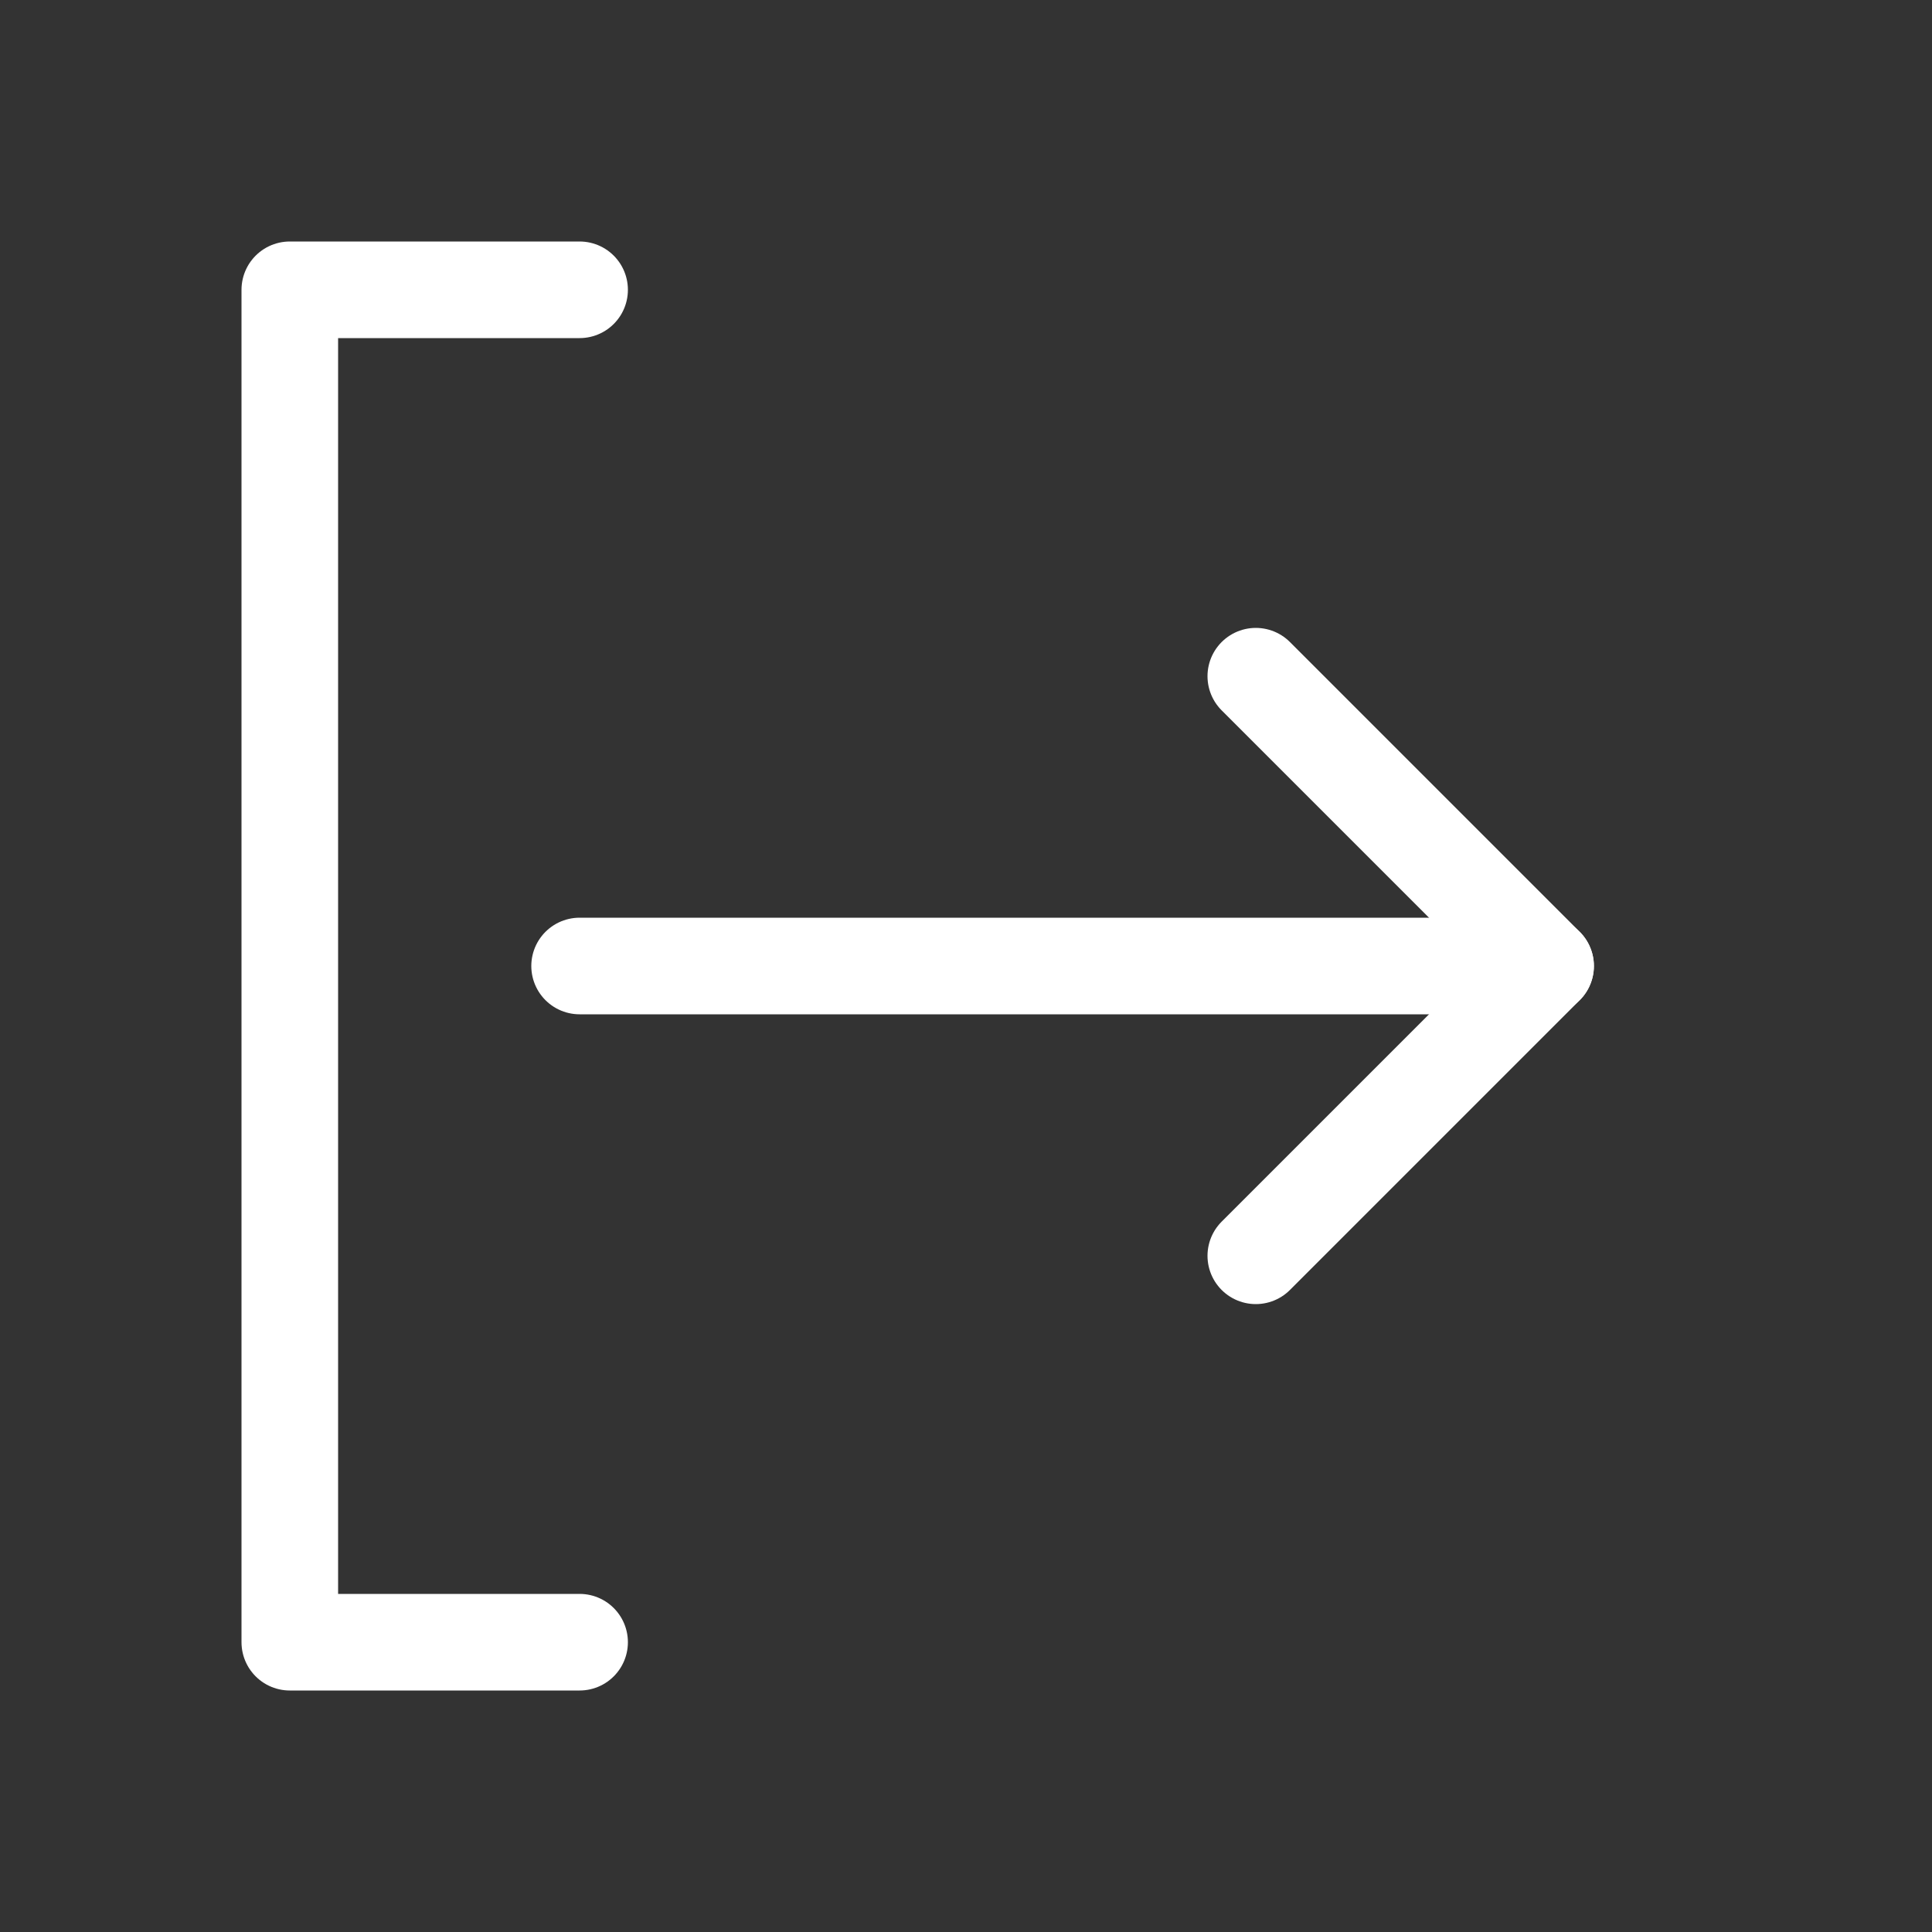
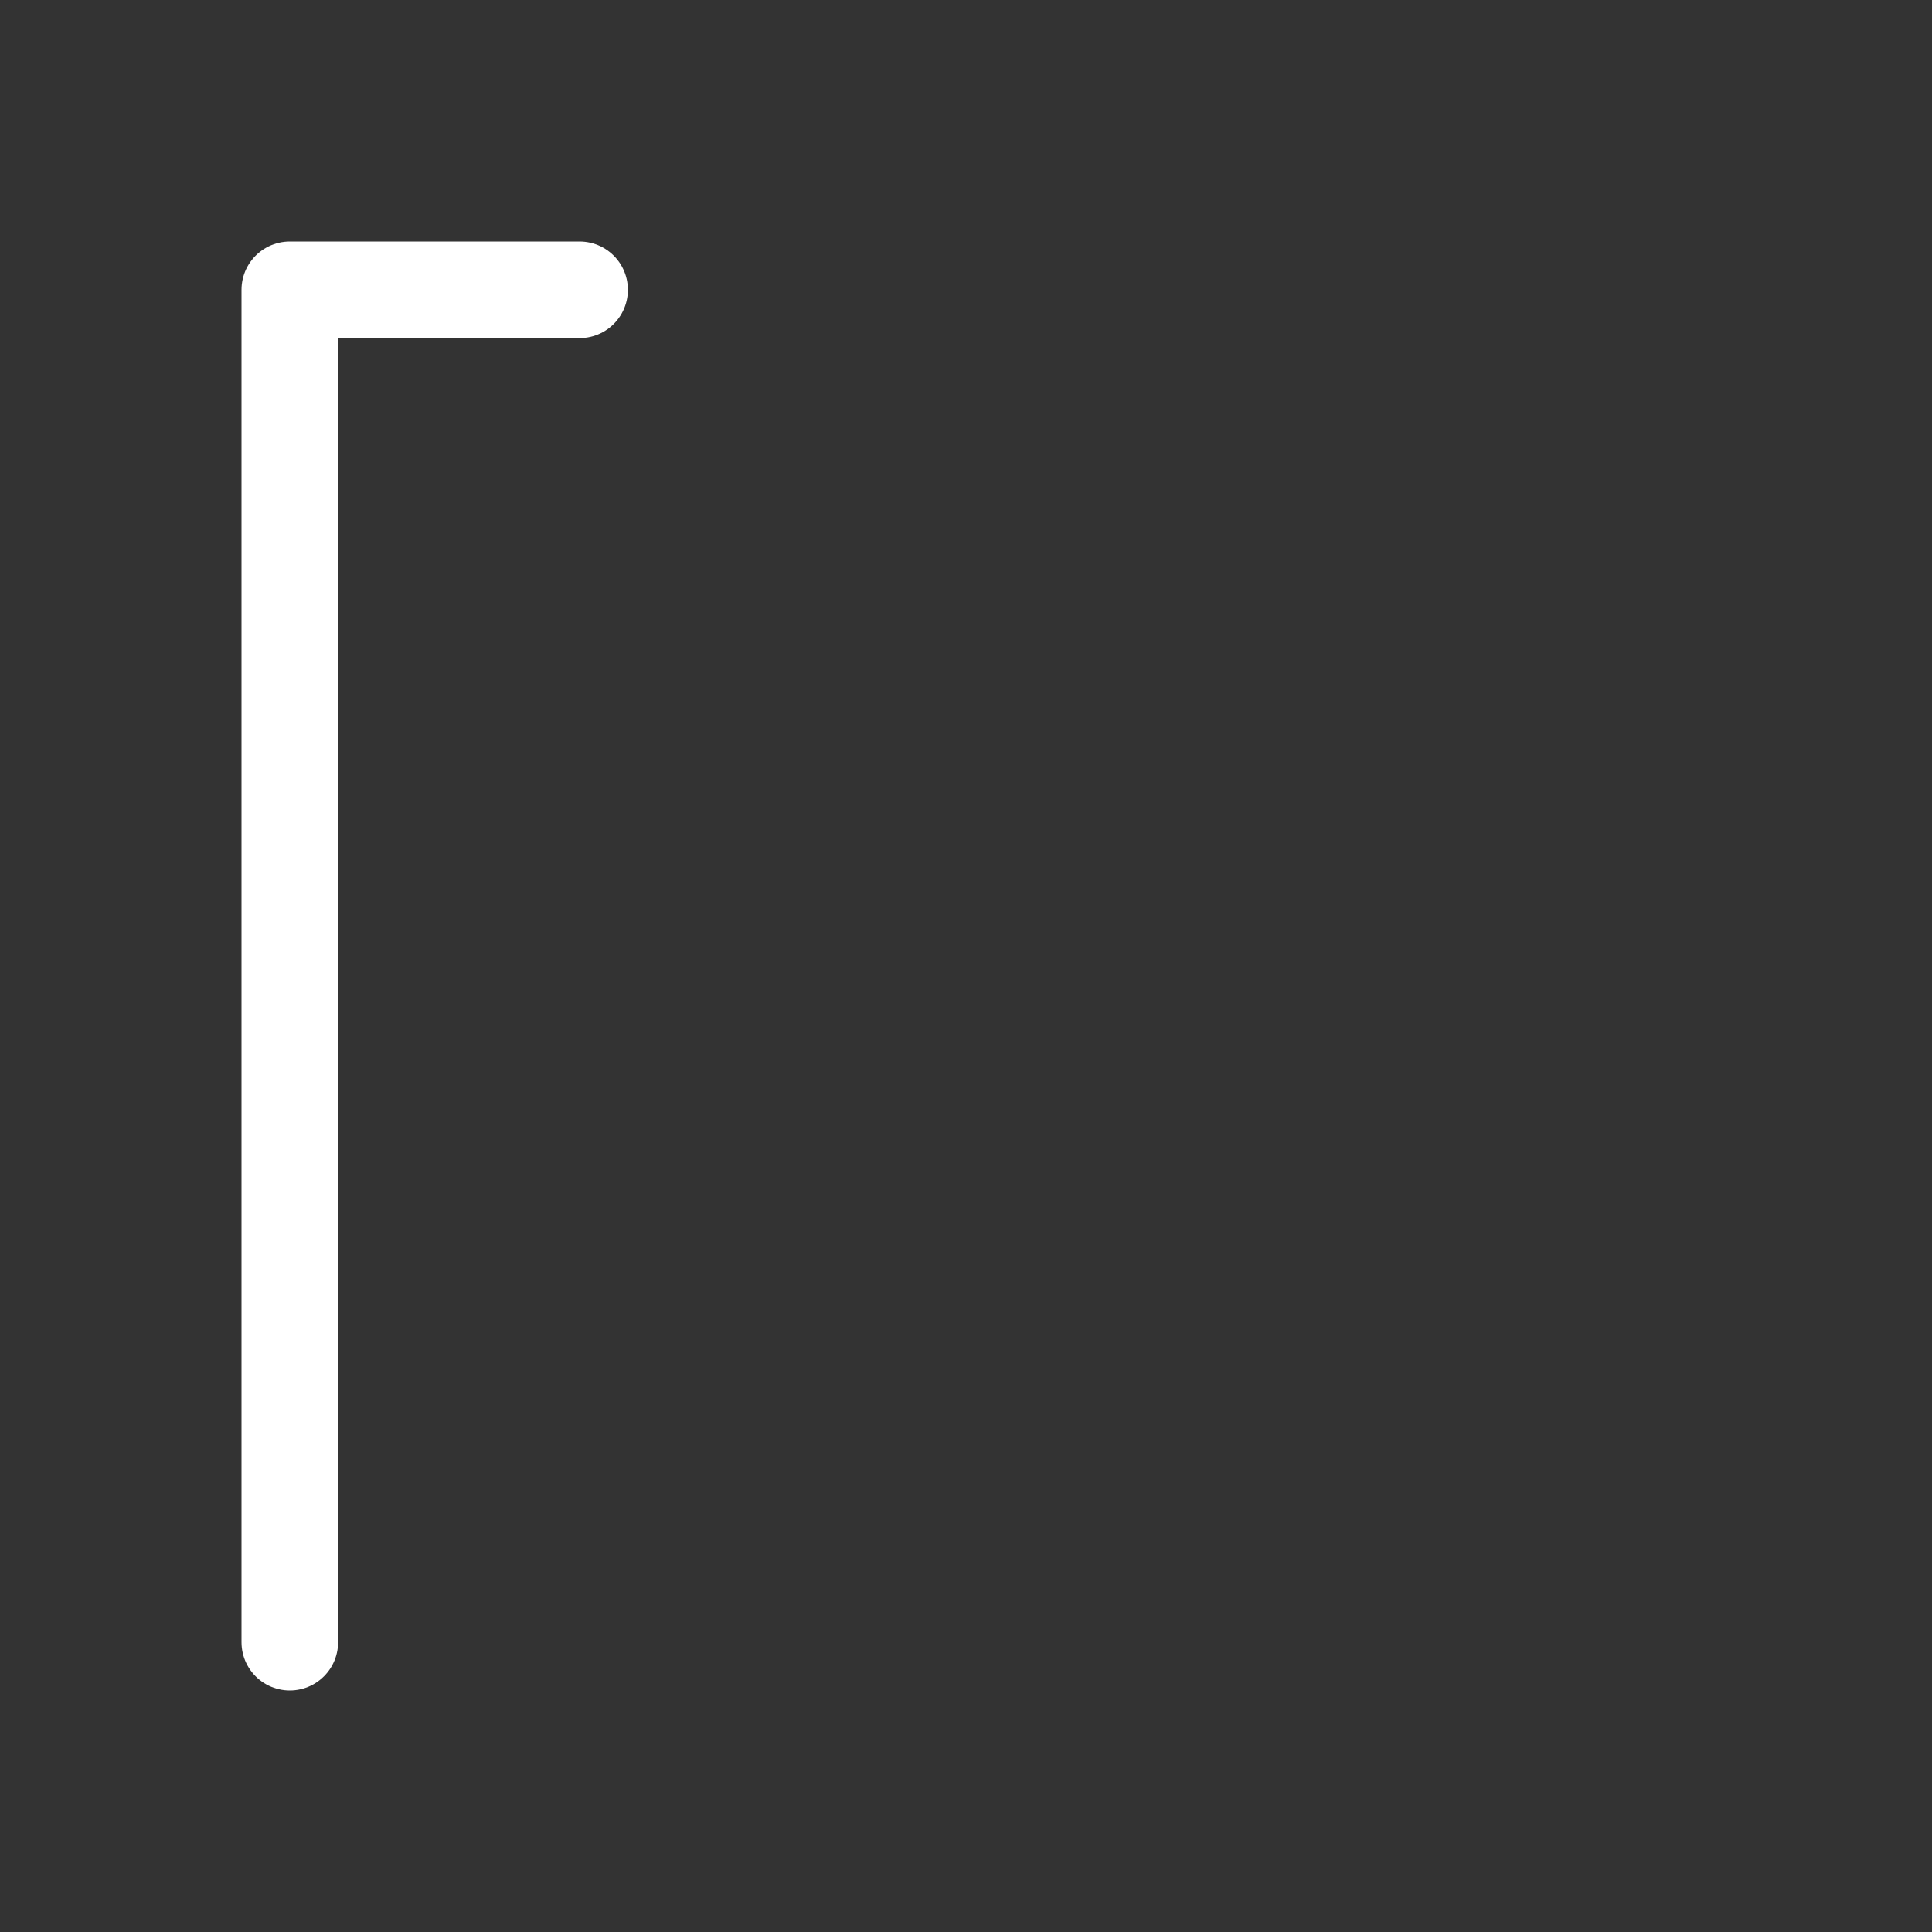
<svg xmlns="http://www.w3.org/2000/svg" width="20" height="20" viewBox="0 0 20 20" fill="none">
  <rect x="0" y="0" width="20" height="20" fill="#333333" stroke="none" />
-   <path d="M6 3H3V17H6" stroke="white" stroke-linecap="round" stroke-linejoin="round" />
-   <path d="M6 10H16" stroke="white" stroke-linecap="round" stroke-linejoin="round" />
-   <path d="M13 7L16 10L13 13" stroke="white" stroke-linecap="round" stroke-linejoin="round" />
+   <path d="M6 3H3V17" stroke="white" stroke-linecap="round" stroke-linejoin="round" />
</svg>